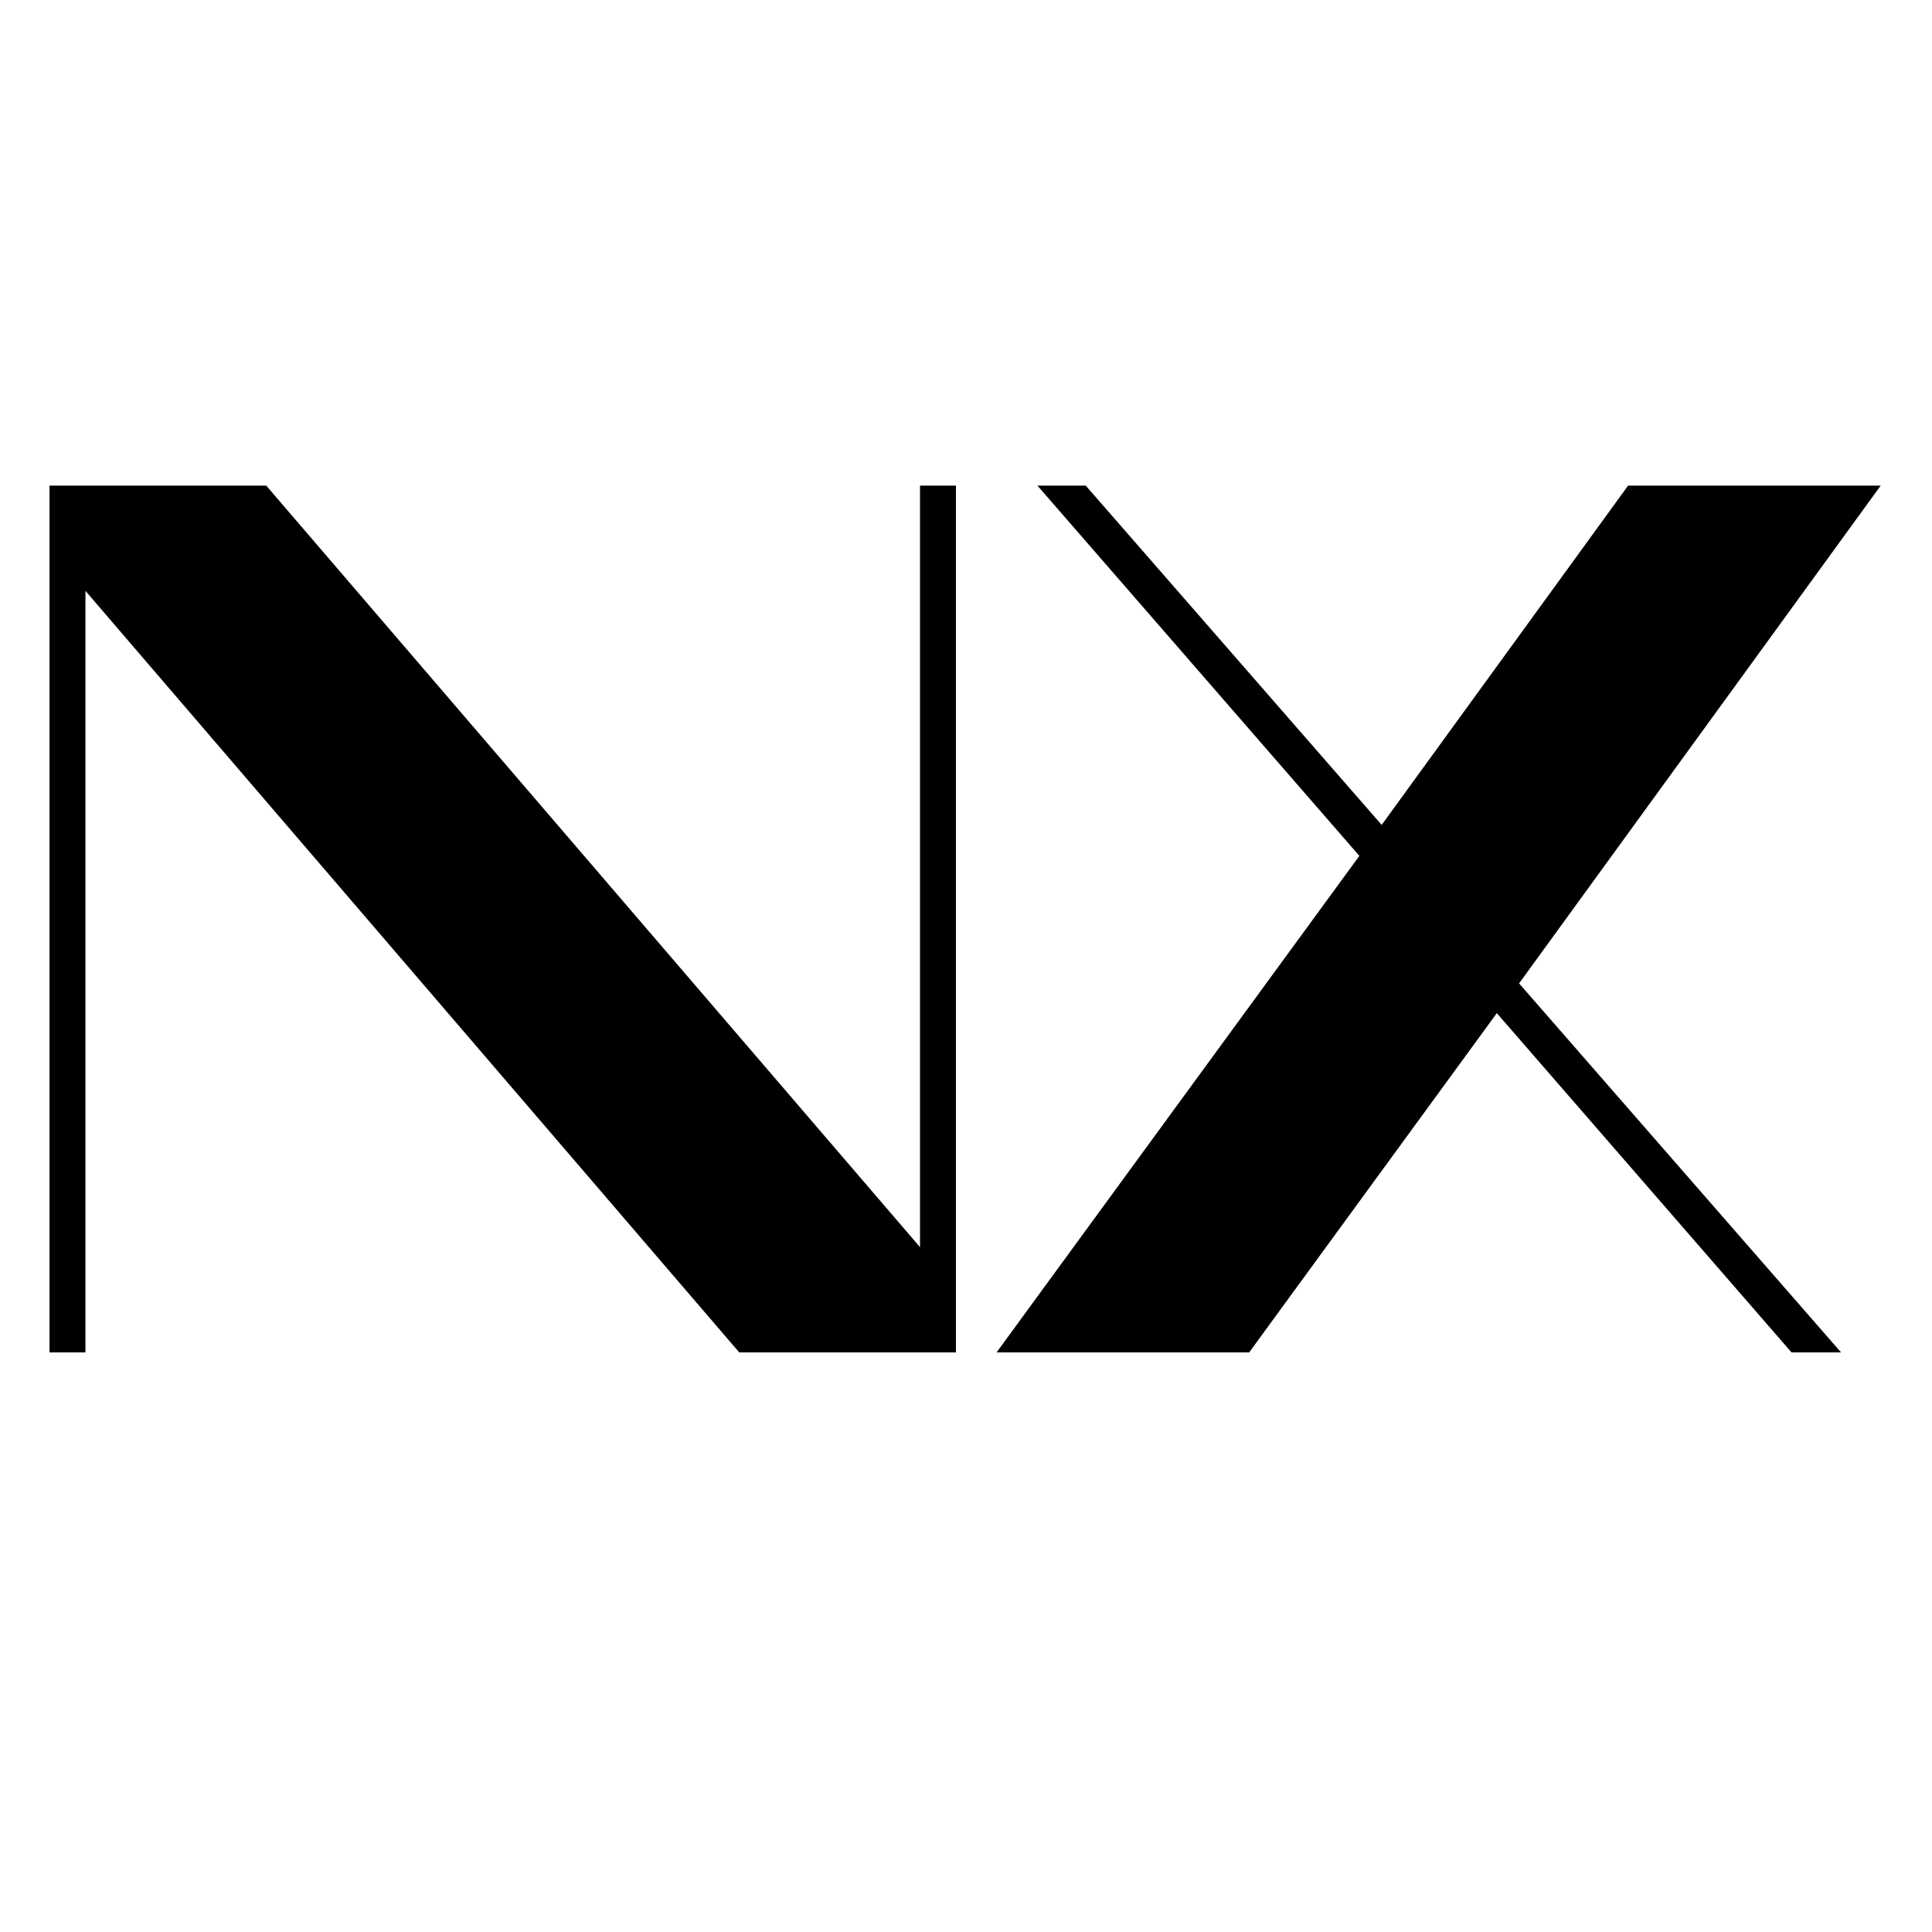
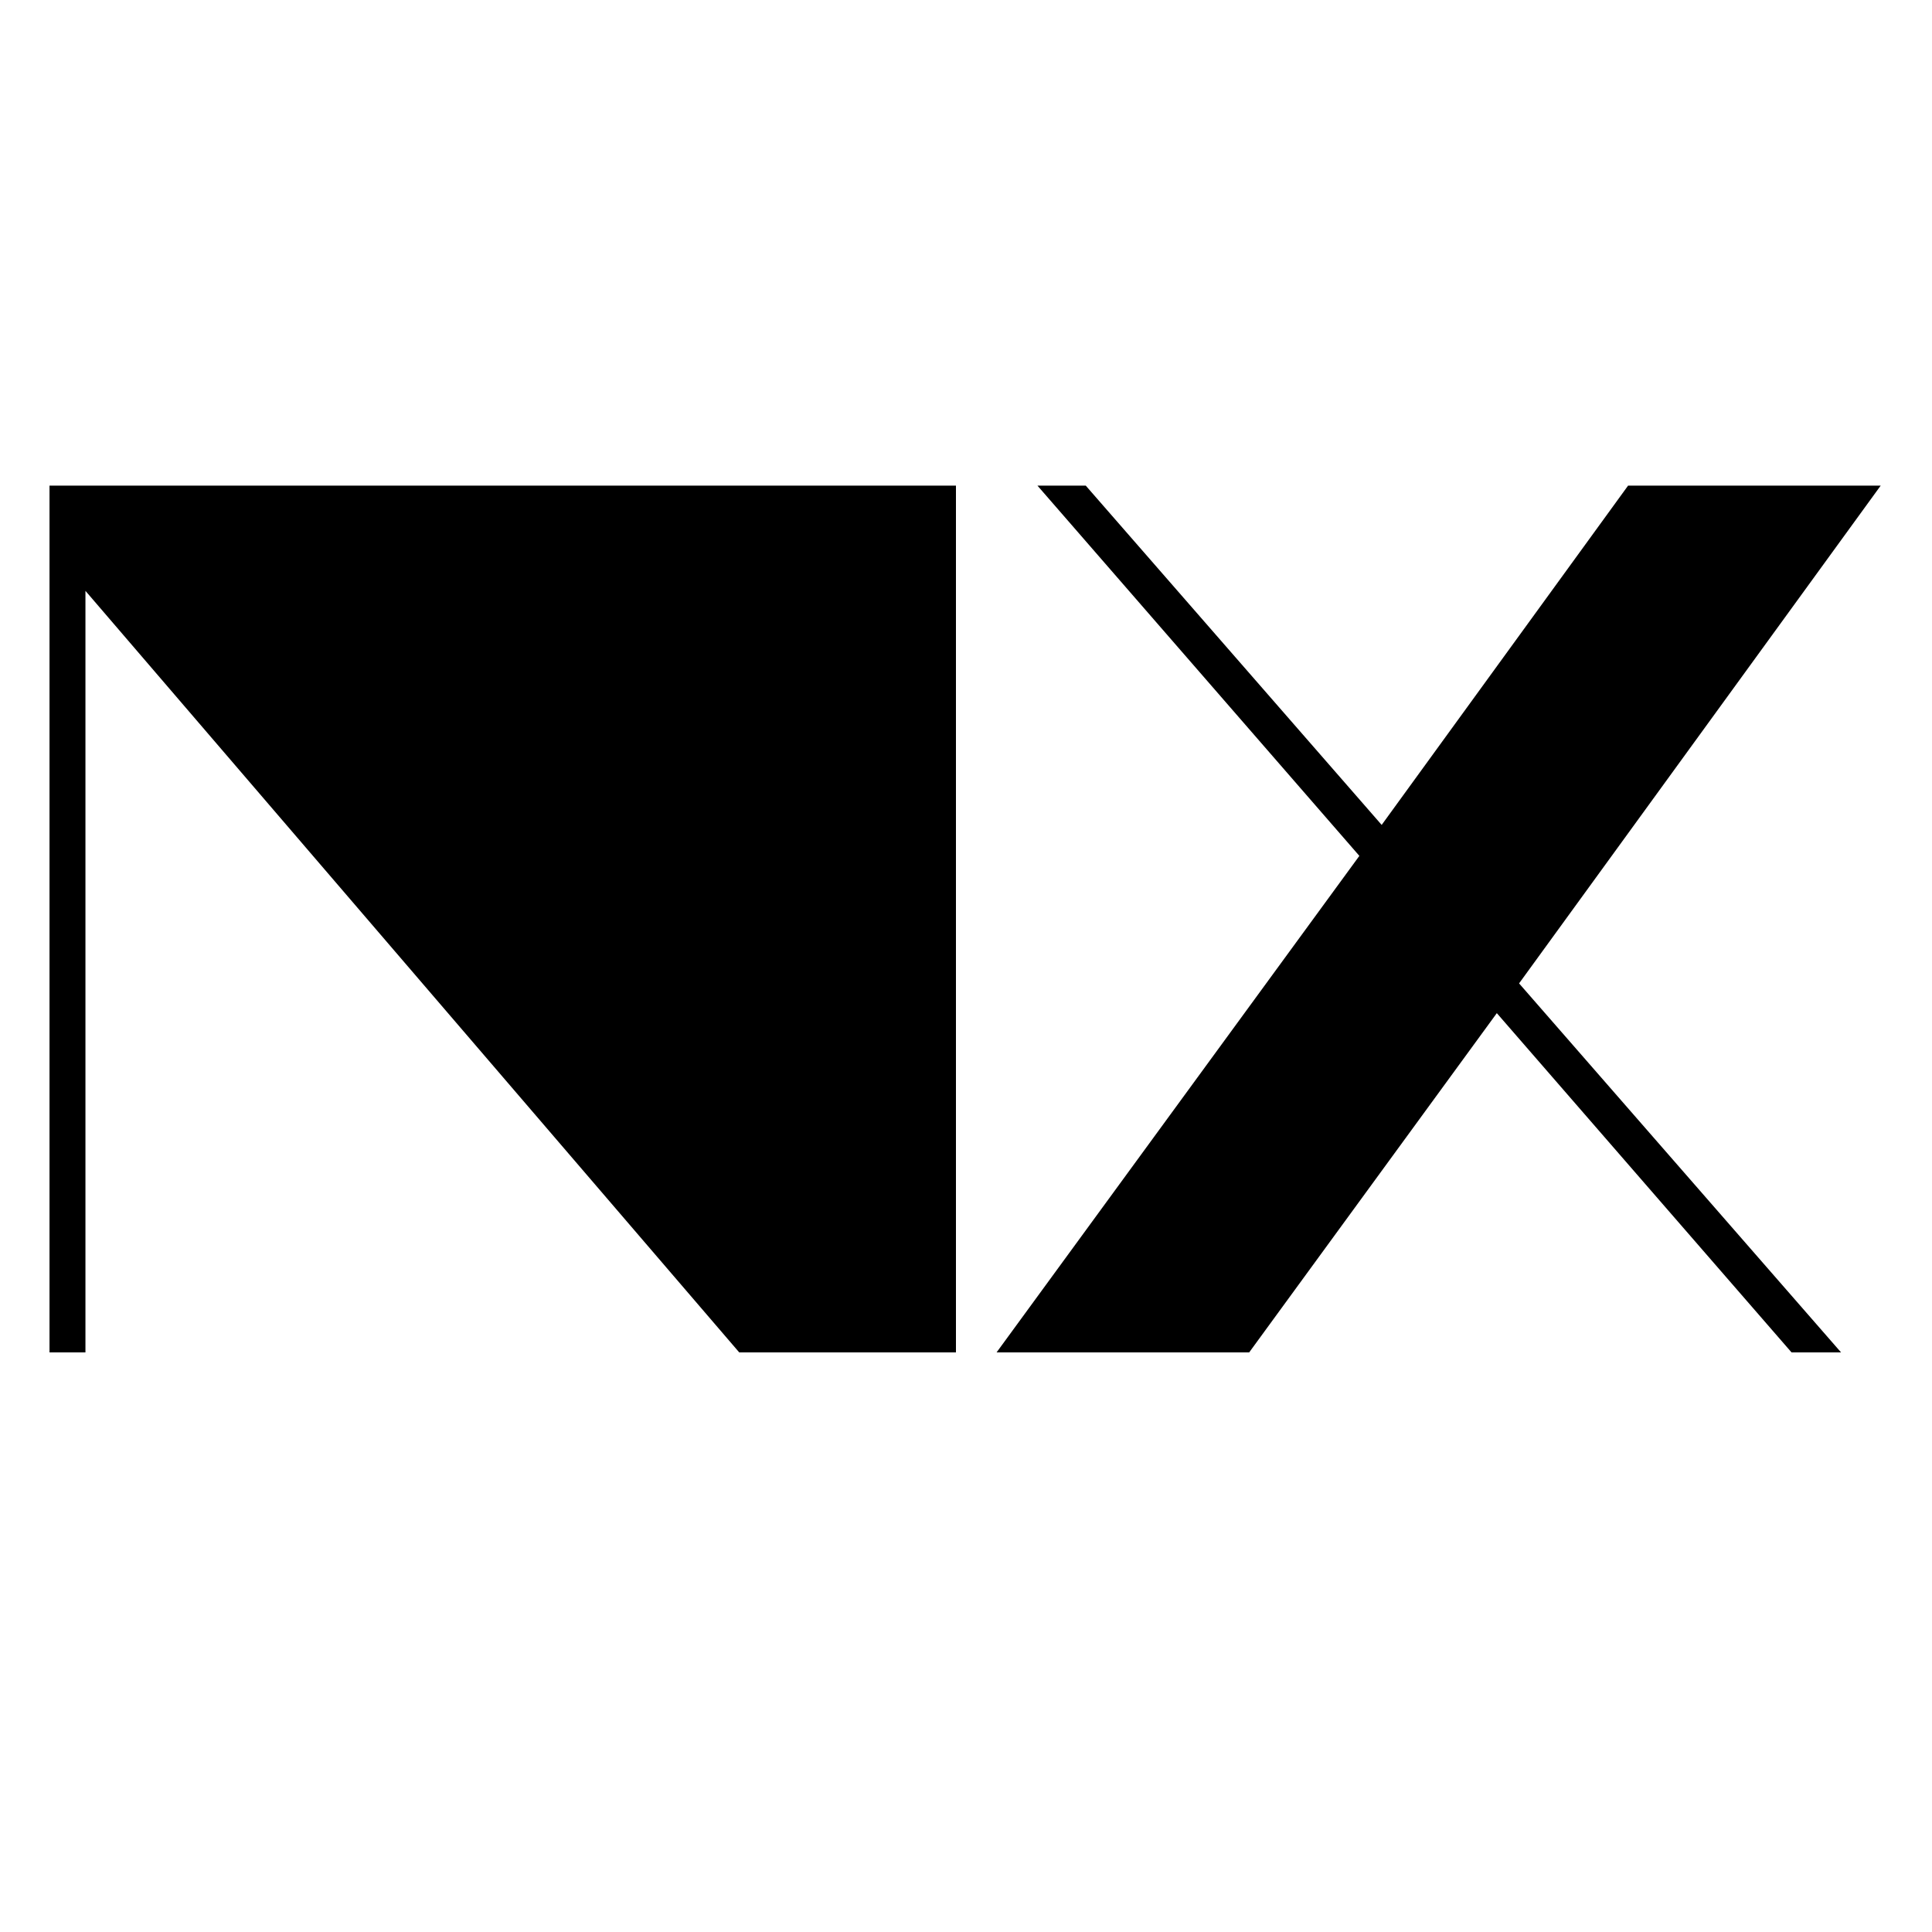
<svg xmlns="http://www.w3.org/2000/svg" width="40" height="40" viewBox="0 0 40 40" fill="none">
-   <path d="M1.769 28H1.025V10.054H5.512L19.048 25.821V10.054H19.792V28H15.305L1.769 12.233V28ZM28.606 17.079L33.708 10.054H38.938L31.451 20.36L38.117 28H37.092L30.99 20.976L25.863 28H20.633L28.144 17.72L21.479 10.054H22.479L28.606 17.079Z" fill="black" />
+   <path d="M1.769 28H1.025V10.054H5.512V10.054H19.792V28H15.305L1.769 12.233V28ZM28.606 17.079L33.708 10.054H38.938L31.451 20.36L38.117 28H37.092L30.99 20.976L25.863 28H20.633L28.144 17.72L21.479 10.054H22.479L28.606 17.079Z" fill="black" />
</svg>